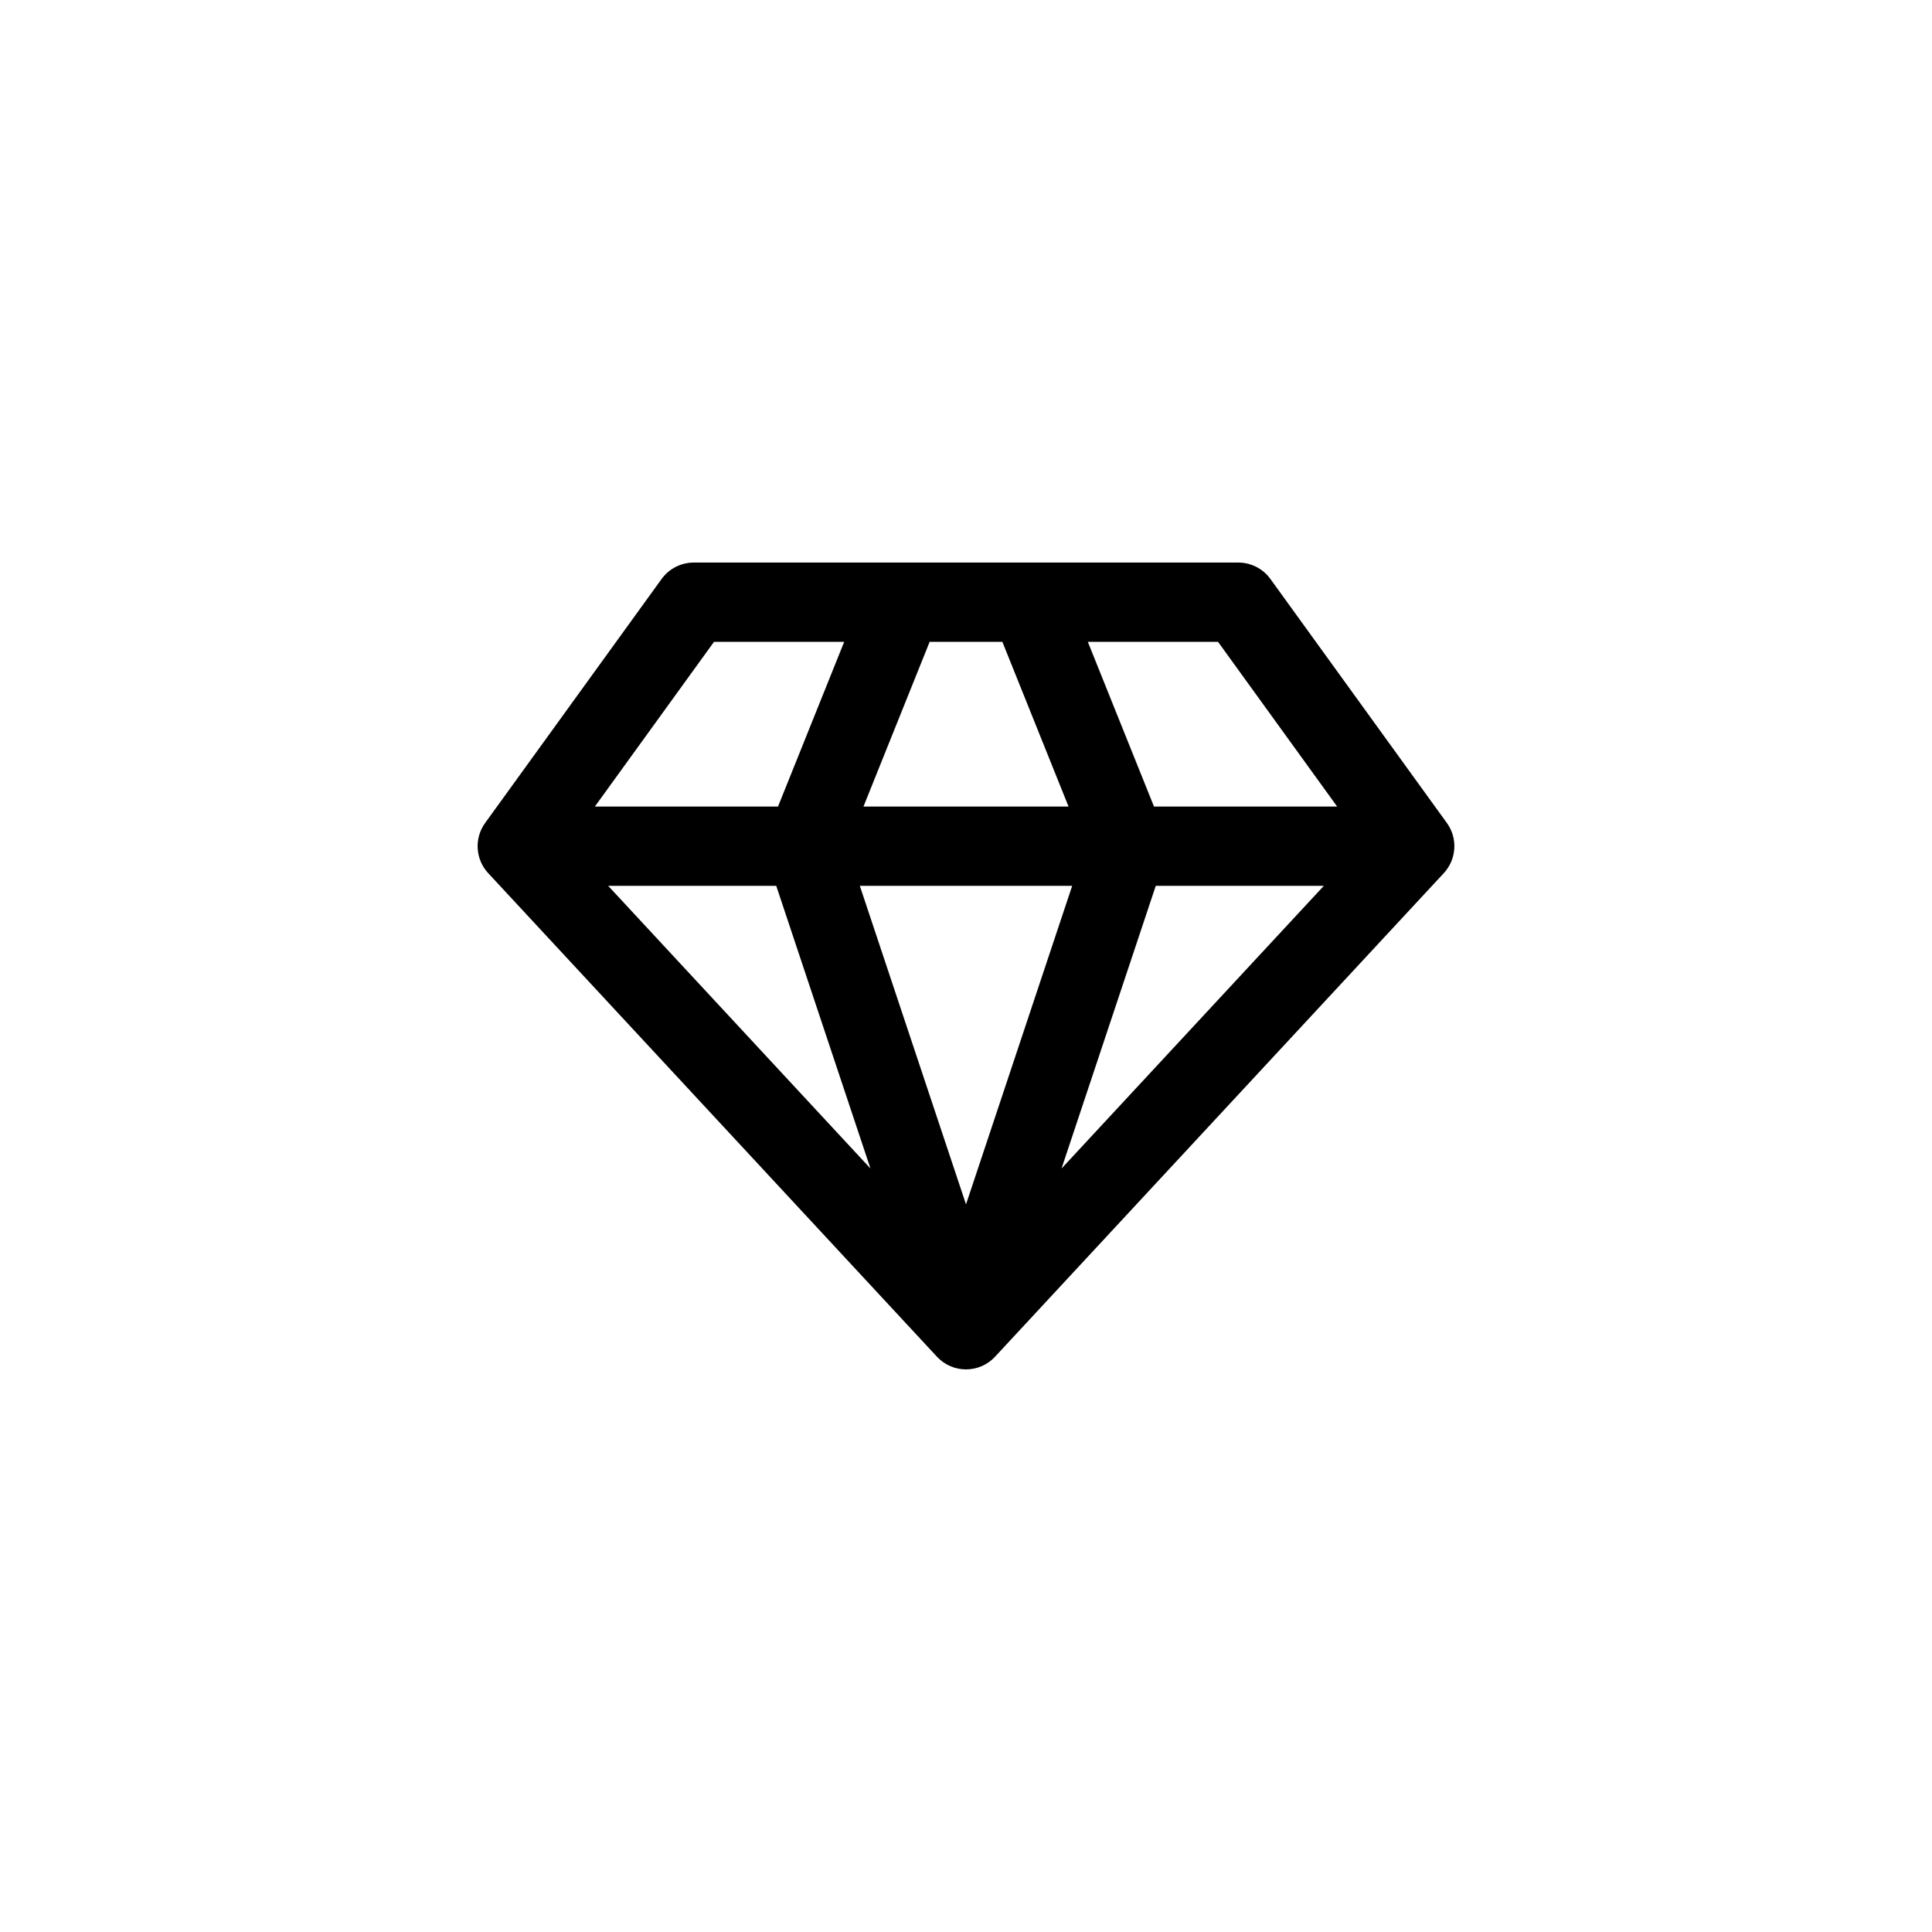
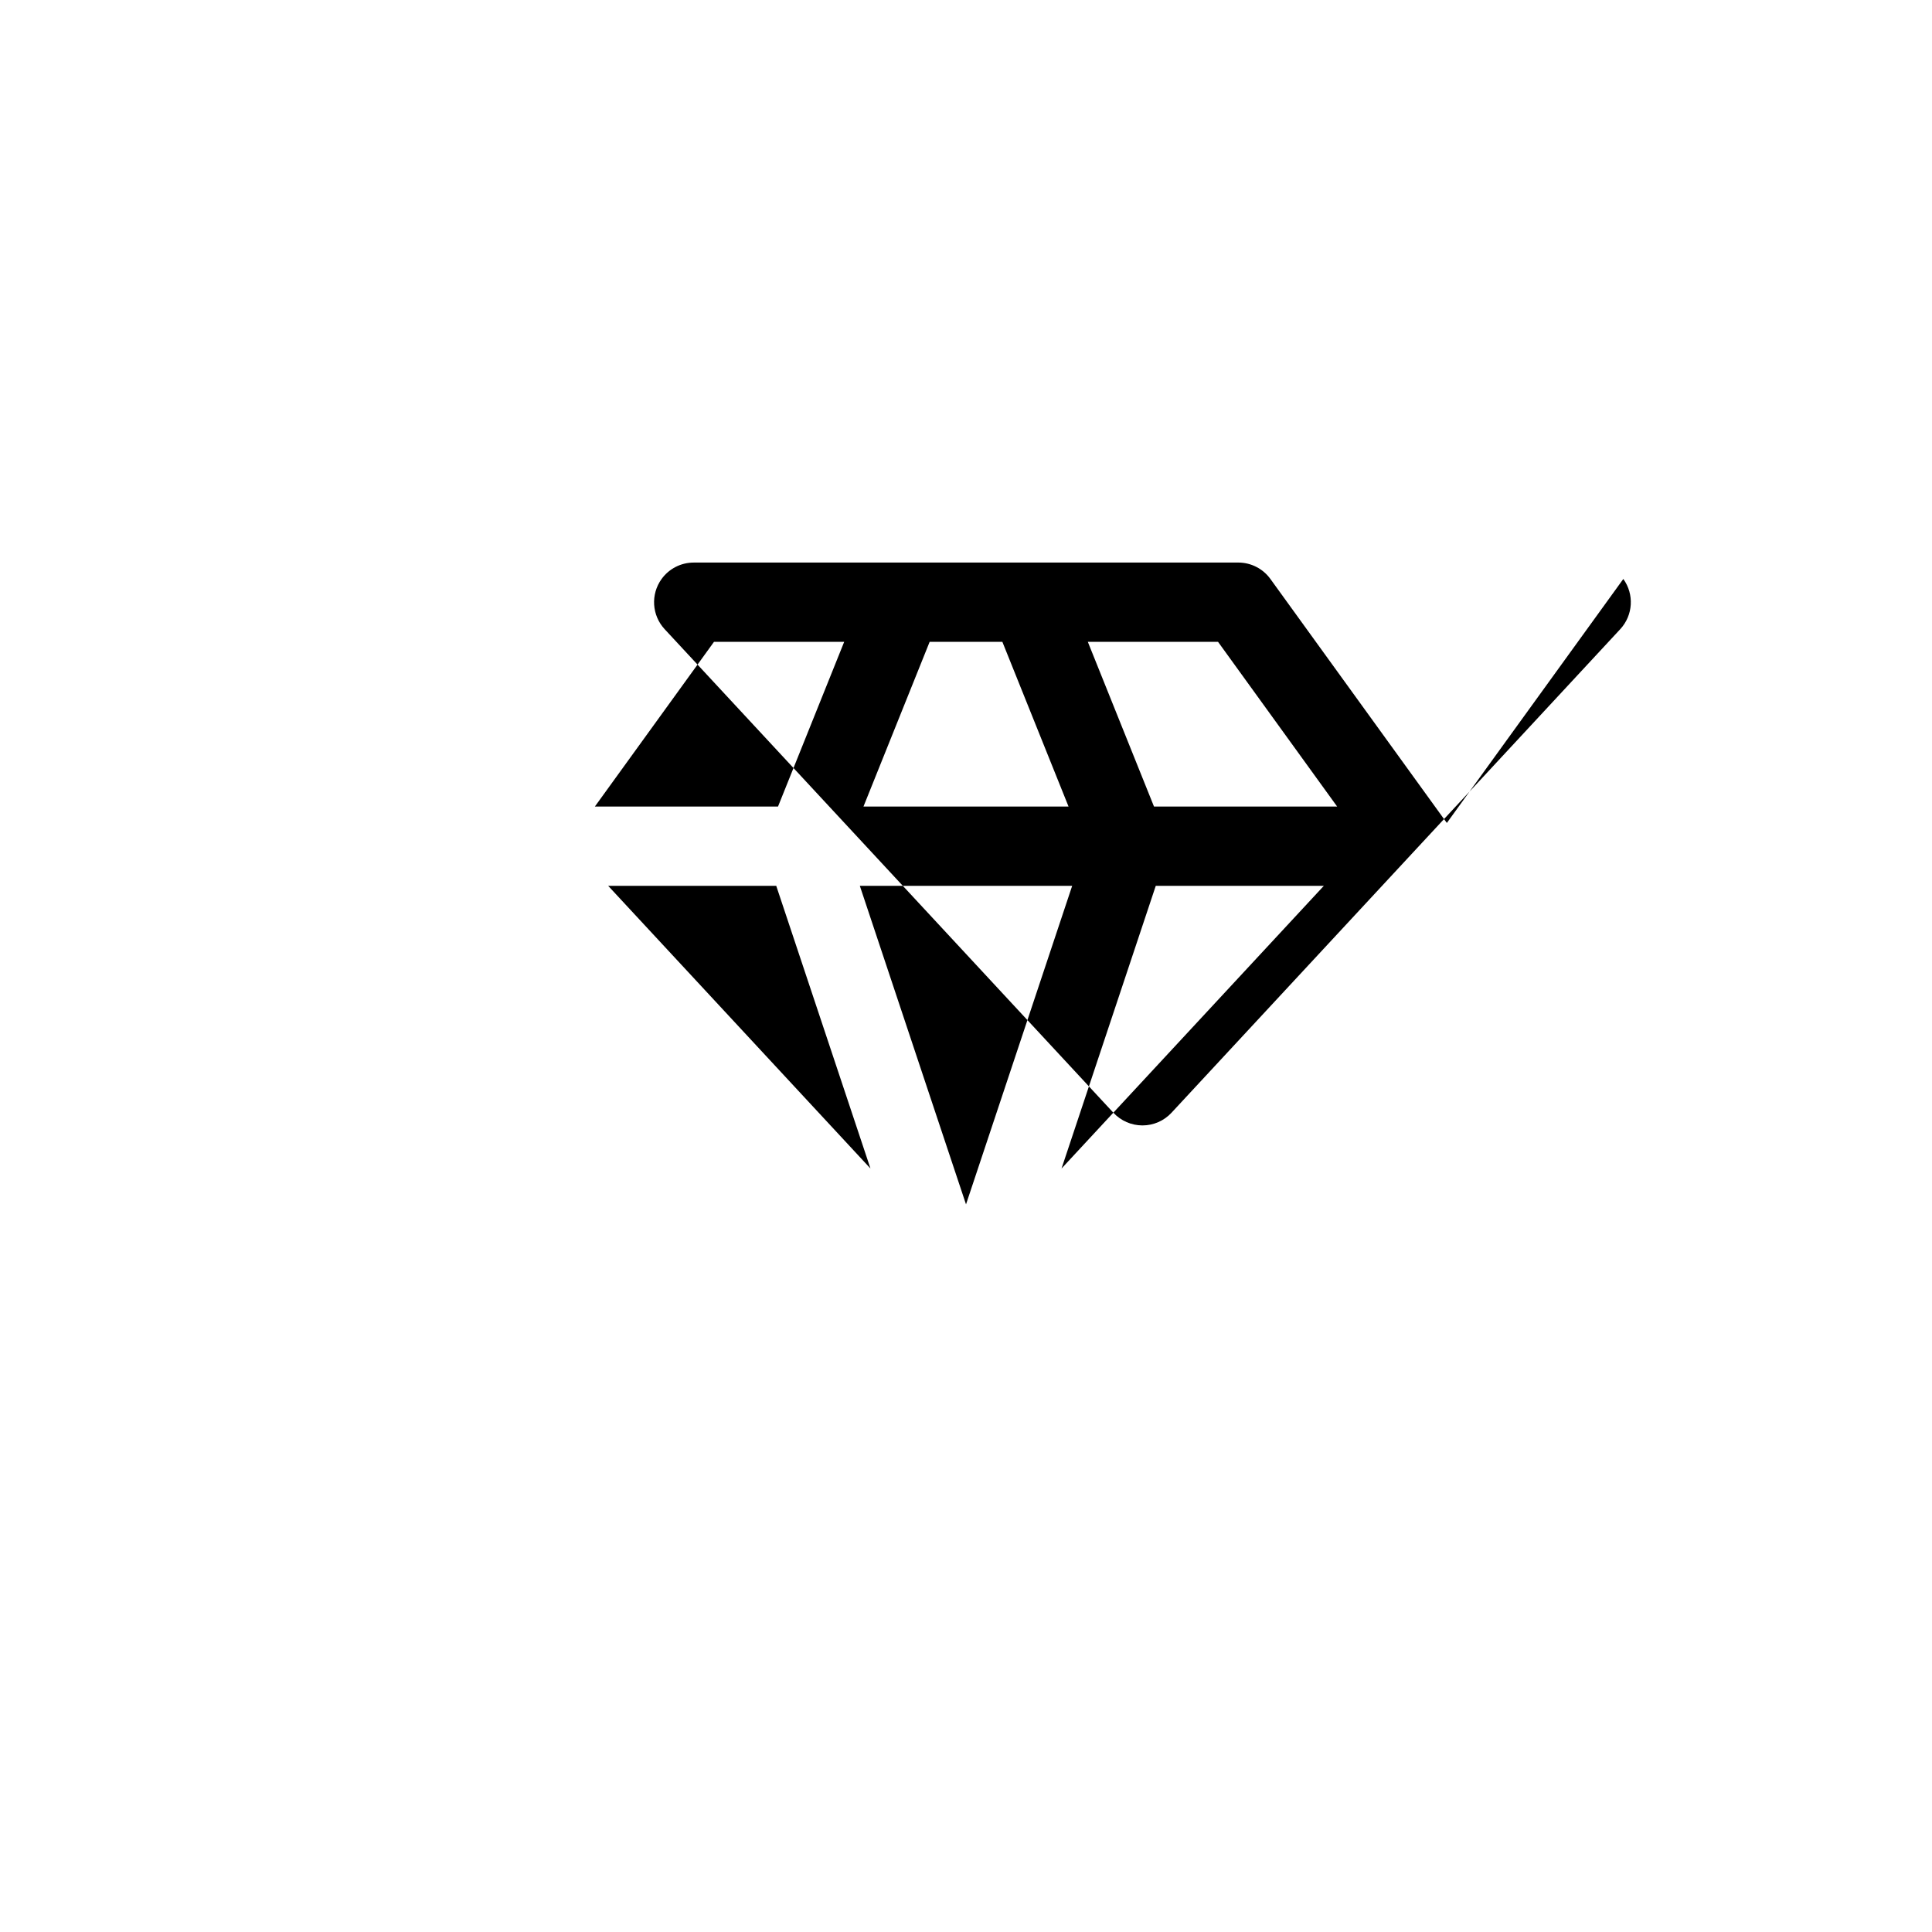
<svg xmlns="http://www.w3.org/2000/svg" fill="#000000" width="800px" height="800px" version="1.1" viewBox="144 144 512 512">
-   <path d="m527.43 362.09-46.758-64.656c-1.977-2.734-5.144-4.352-8.516-4.352l-144.31 0.004c-3.371 0-6.539 1.617-8.516 4.352l-46.762 64.656c-2.938 4.059-2.594 9.629 0.812 13.301l118.92 128.15c1.988 2.141 4.777 3.359 7.703 3.359 2.922 0 5.715-1.219 7.699-3.363l118.92-128.15c3.406-3.676 3.746-9.242 0.812-13.301zm-177.72 16.66 24.973 74.918-69.516-74.918zm59.93-64.652 17.535 43.645-54.344-0.004 17.535-43.645zm18.5 64.652-28.137 84.422-28.141-84.422zm22.152 0h44.543l-69.516 74.918zm48.062-21.012h-48.535l-17.535-43.645h34.508zm-165.14-43.641h34.504l-17.535 43.645h-48.535z" />
+   <path d="m527.43 362.09-46.758-64.656c-1.977-2.734-5.144-4.352-8.516-4.352l-144.31 0.004c-3.371 0-6.539 1.617-8.516 4.352c-2.938 4.059-2.594 9.629 0.812 13.301l118.92 128.15c1.988 2.141 4.777 3.359 7.703 3.359 2.922 0 5.715-1.219 7.699-3.363l118.92-128.15c3.406-3.676 3.746-9.242 0.812-13.301zm-177.72 16.66 24.973 74.918-69.516-74.918zm59.93-64.652 17.535 43.645-54.344-0.004 17.535-43.645zm18.5 64.652-28.137 84.422-28.141-84.422zm22.152 0h44.543l-69.516 74.918zm48.062-21.012h-48.535l-17.535-43.645h34.508zm-165.14-43.641h34.504l-17.535 43.645h-48.535z" />
</svg>